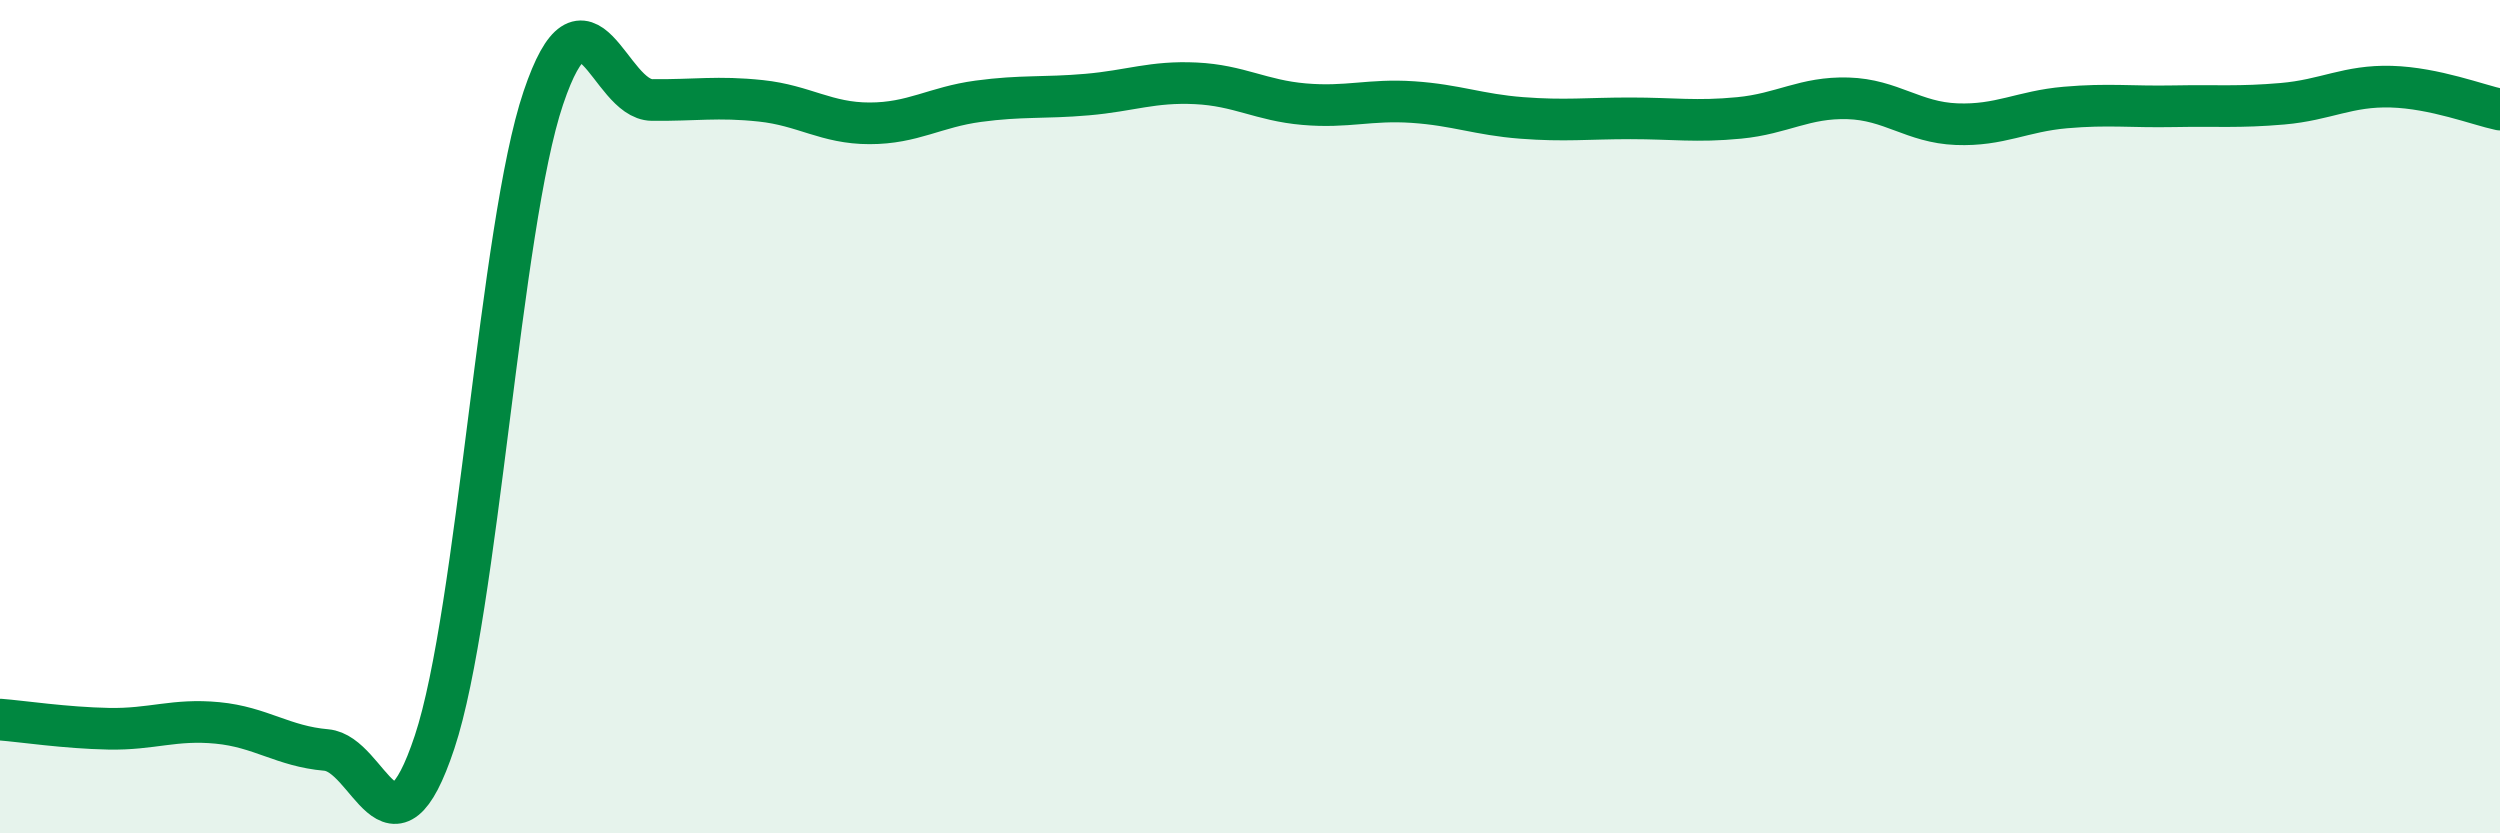
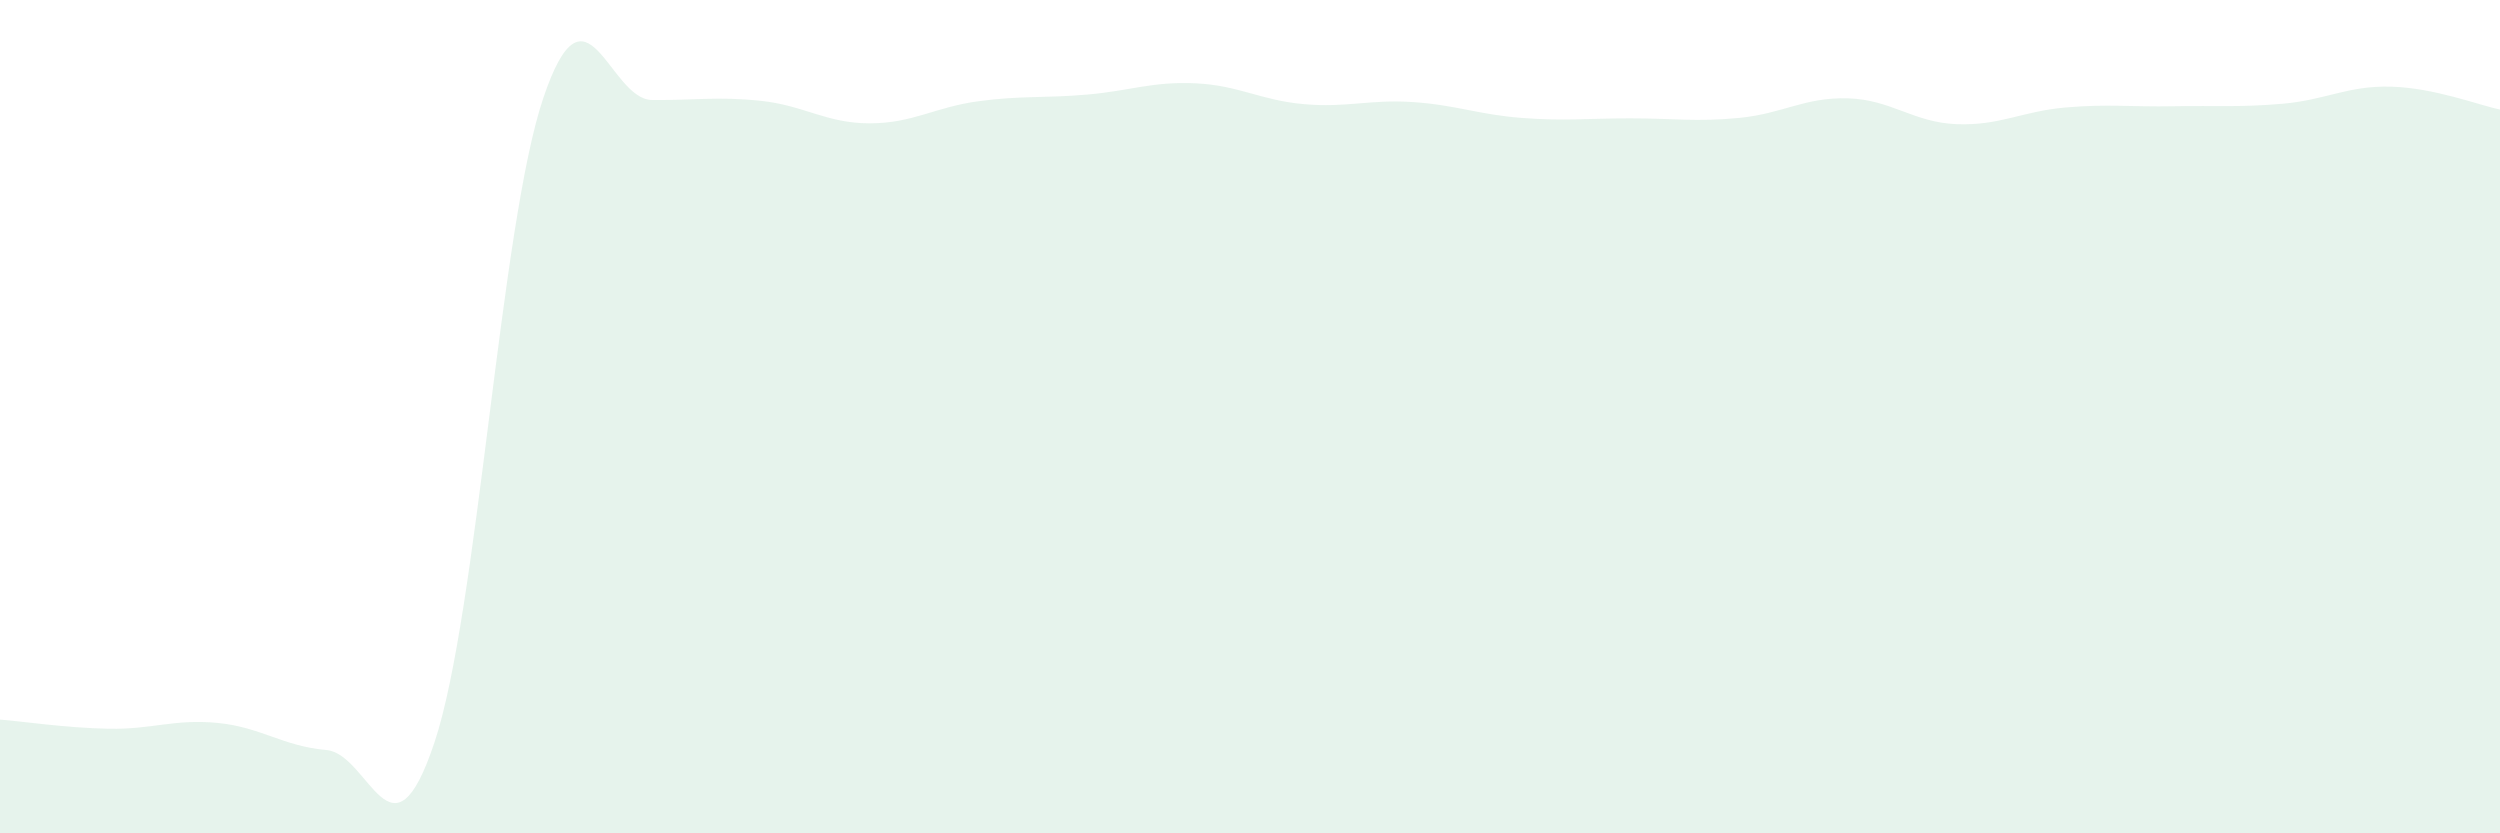
<svg xmlns="http://www.w3.org/2000/svg" width="60" height="20" viewBox="0 0 60 20">
  <path d="M 0,17.27 C 0.52,17.31 1.57,17.47 2.61,17.49 C 3.65,17.51 4.18,17.25 5.22,17.35 C 6.26,17.45 6.79,17.91 7.83,18 C 8.87,18.09 9.39,20.94 10.43,17.81 C 11.47,14.68 12,5.43 13.04,2.35 C 14.08,-0.73 14.61,2.39 15.65,2.4 C 16.69,2.41 17.22,2.31 18.26,2.42 C 19.3,2.53 19.83,2.96 20.87,2.96 C 21.91,2.96 22.44,2.57 23.48,2.43 C 24.52,2.29 25.05,2.36 26.09,2.27 C 27.13,2.18 27.66,1.95 28.7,2 C 29.74,2.05 30.26,2.41 31.3,2.5 C 32.34,2.59 32.87,2.38 33.91,2.45 C 34.95,2.52 35.48,2.75 36.52,2.83 C 37.56,2.91 38.09,2.84 39.13,2.84 C 40.17,2.84 40.7,2.93 41.74,2.83 C 42.78,2.73 43.31,2.33 44.35,2.36 C 45.39,2.39 45.92,2.94 46.96,2.98 C 48,3.02 48.53,2.67 49.57,2.58 C 50.61,2.49 51.13,2.57 52.17,2.55 C 53.21,2.53 53.74,2.58 54.78,2.49 C 55.82,2.4 56.35,2.05 57.39,2.08 C 58.43,2.11 59.48,2.52 60,2.63L60 20L0 20Z" fill="#008740" opacity="0.1" stroke-linecap="round" stroke-linejoin="round" />
-   <path d="M 0,17.27 C 0.52,17.31 1.57,17.47 2.61,17.49 C 3.65,17.51 4.18,17.25 5.22,17.35 C 6.26,17.45 6.79,17.91 7.83,18 C 8.87,18.09 9.39,20.94 10.43,17.81 C 11.47,14.68 12,5.43 13.04,2.35 C 14.08,-0.73 14.61,2.39 15.65,2.4 C 16.69,2.41 17.22,2.31 18.26,2.42 C 19.3,2.53 19.83,2.96 20.87,2.96 C 21.91,2.96 22.44,2.57 23.48,2.43 C 24.52,2.29 25.05,2.36 26.09,2.27 C 27.13,2.18 27.66,1.95 28.7,2 C 29.74,2.05 30.26,2.41 31.3,2.5 C 32.34,2.59 32.87,2.38 33.91,2.45 C 34.95,2.52 35.48,2.75 36.52,2.83 C 37.56,2.91 38.09,2.84 39.13,2.84 C 40.17,2.84 40.7,2.93 41.74,2.83 C 42.78,2.73 43.31,2.33 44.35,2.36 C 45.39,2.39 45.92,2.94 46.96,2.98 C 48,3.02 48.53,2.67 49.57,2.58 C 50.61,2.49 51.13,2.57 52.17,2.55 C 53.21,2.53 53.74,2.58 54.78,2.49 C 55.82,2.4 56.35,2.05 57.39,2.08 C 58.43,2.11 59.48,2.52 60,2.63" stroke="#008740" stroke-width="1" fill="none" stroke-linecap="round" stroke-linejoin="round" />
</svg>